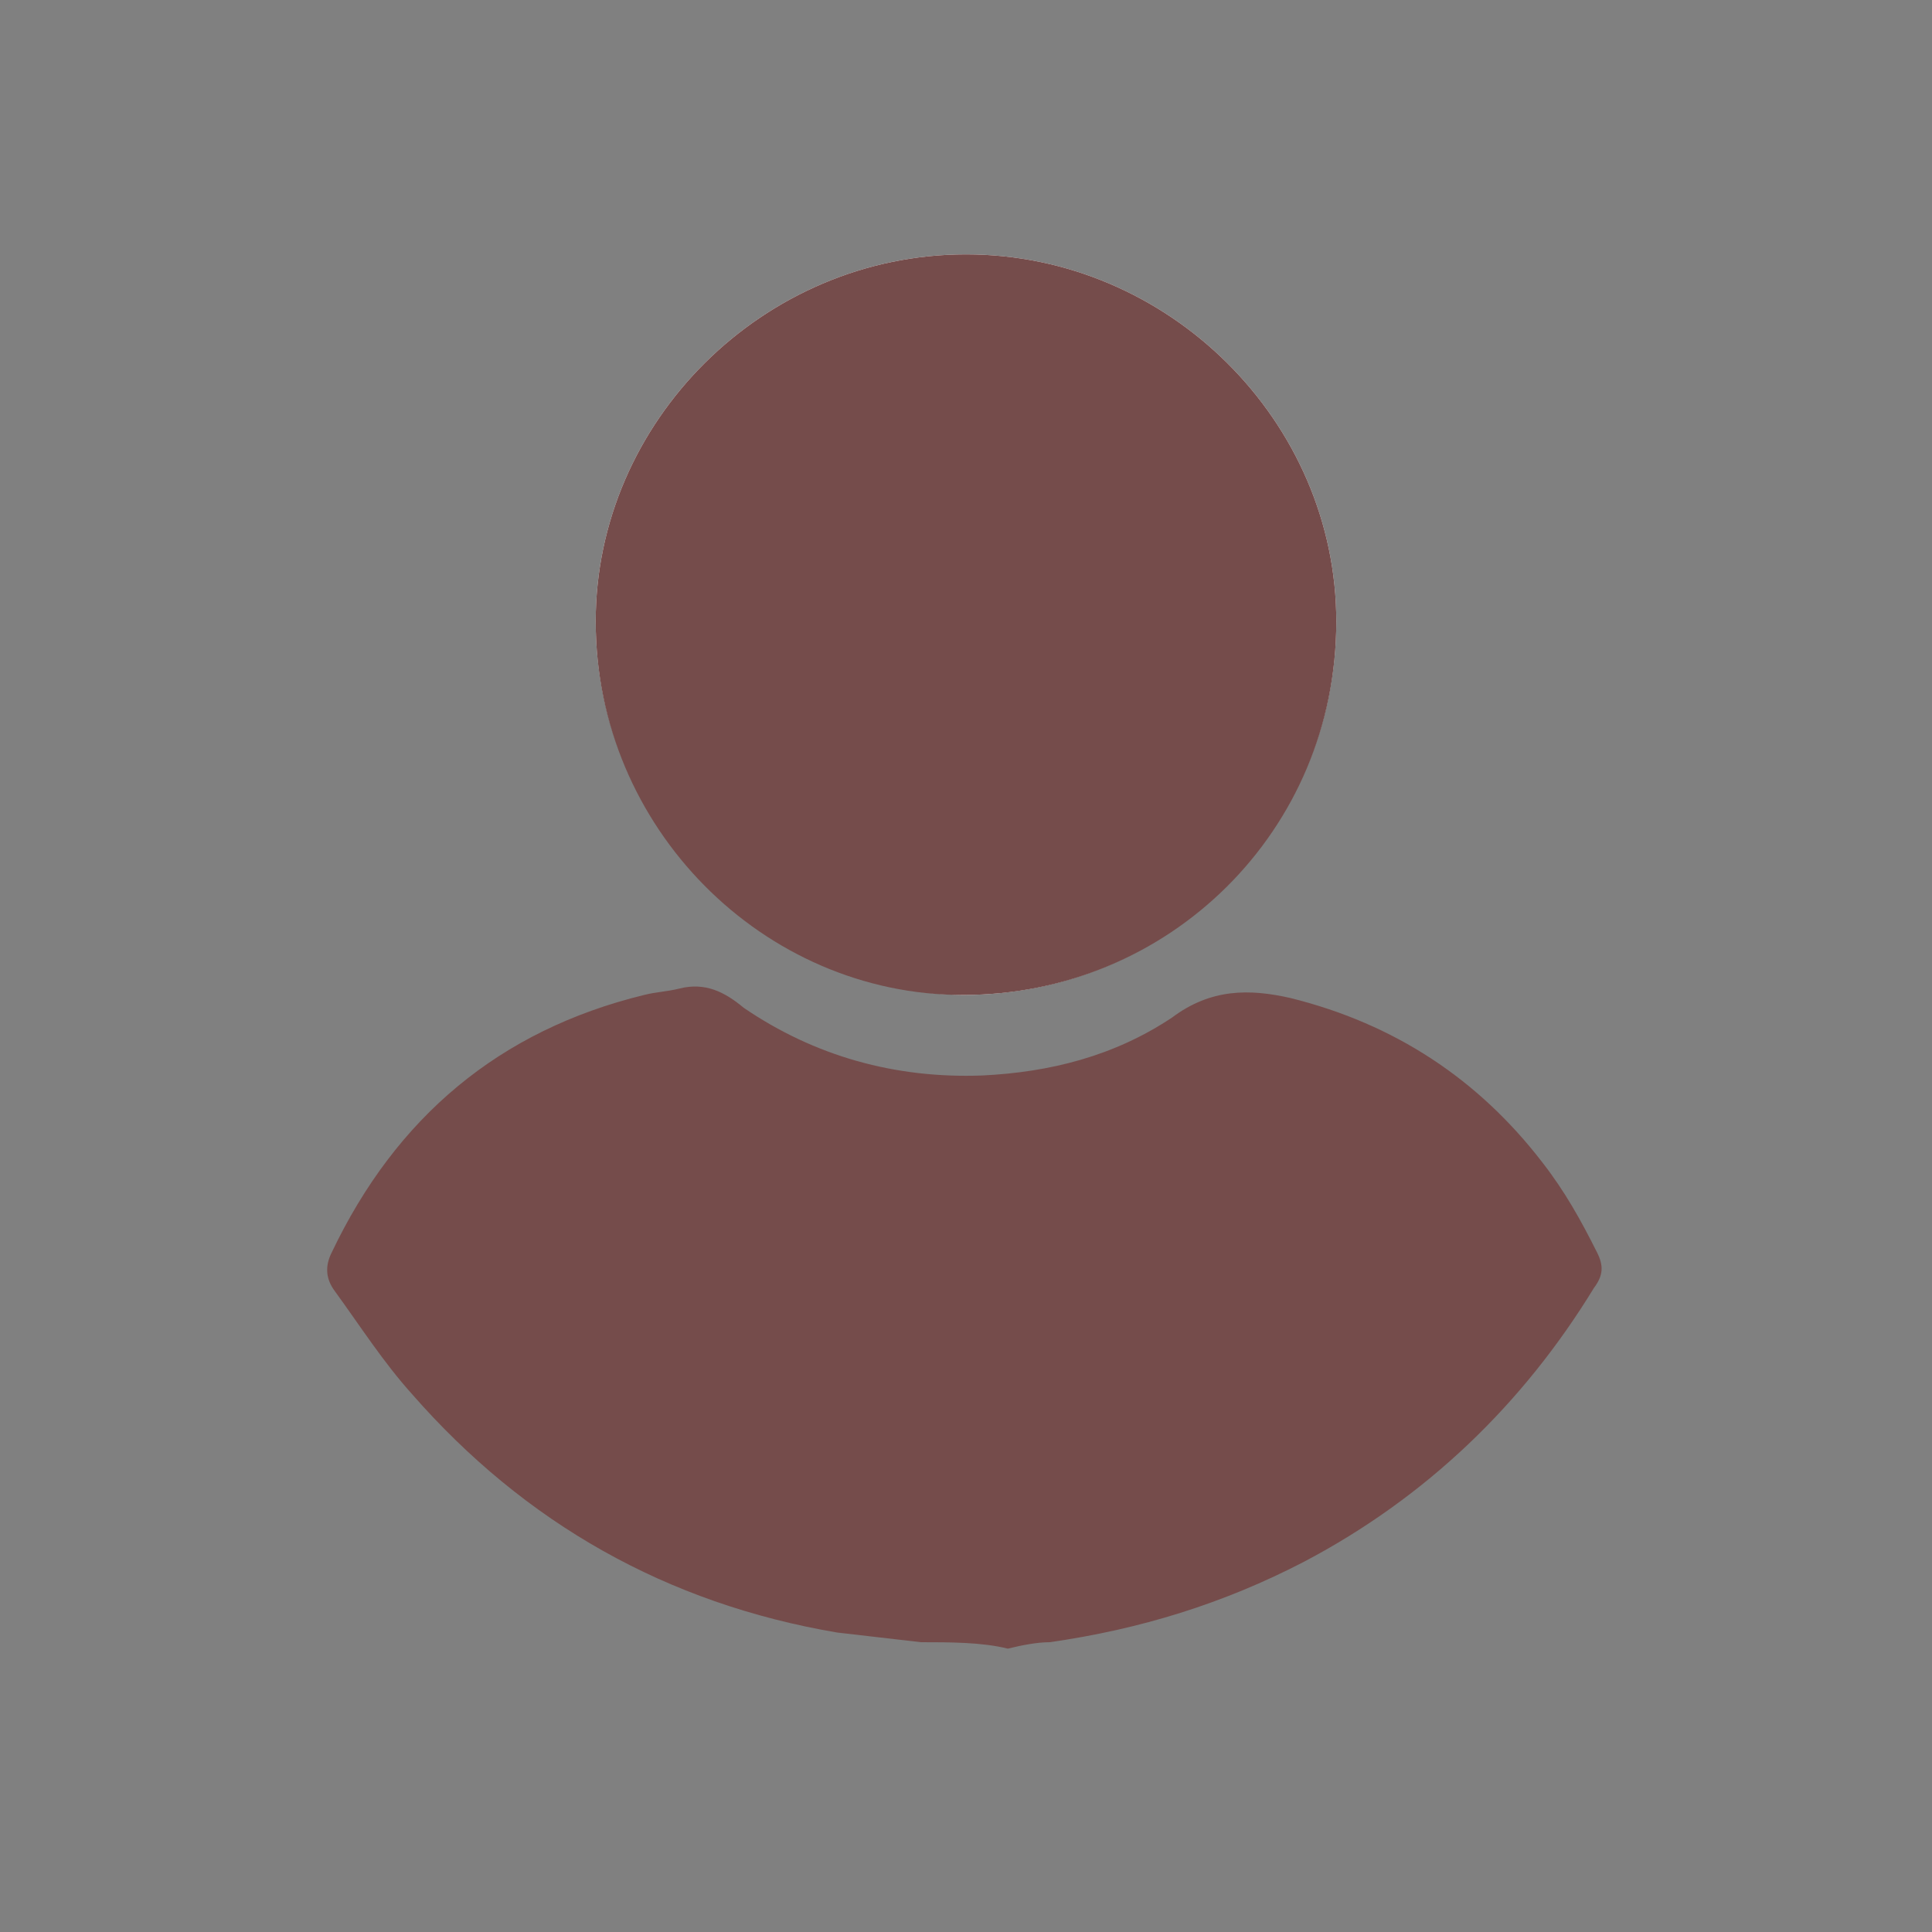
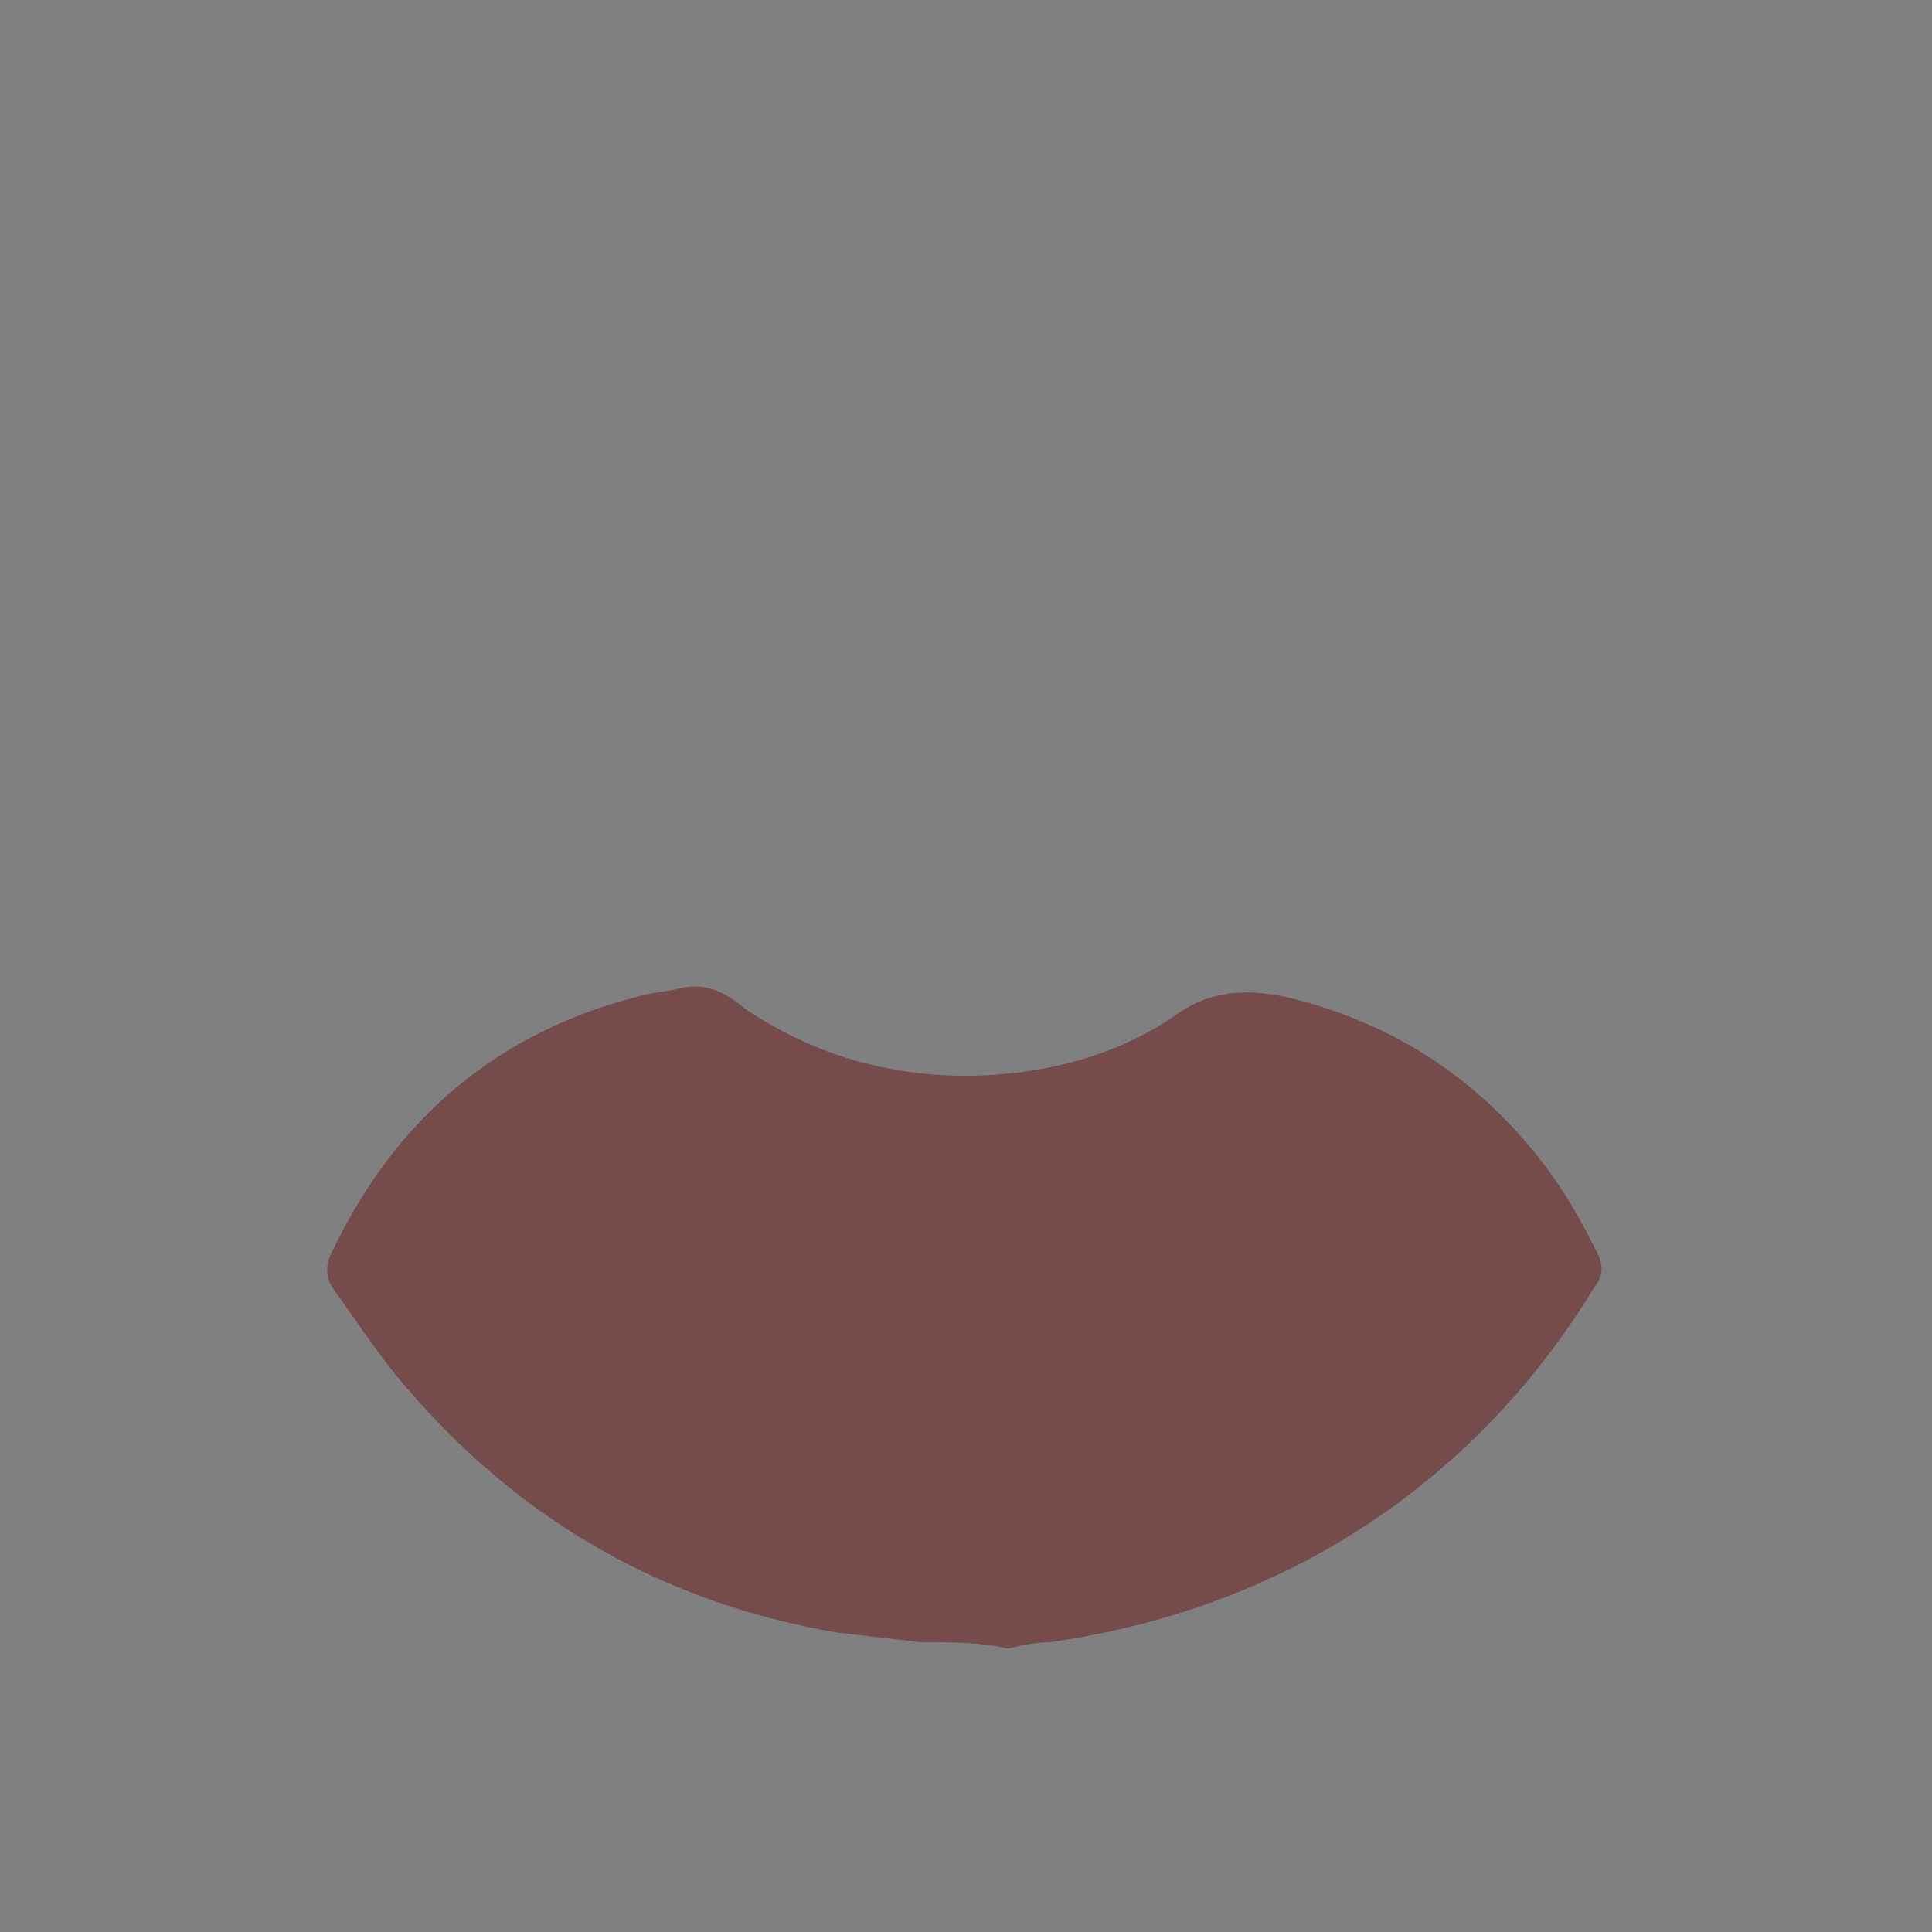
<svg xmlns="http://www.w3.org/2000/svg" version="1.1" x="0px" y="0px" viewBox="0 0 60 60" style="enable-background:new 0 0 60 60;" xml:space="preserve">
  <rect x="0" y="0" width="60" height="60" fill="#808080" stroke="none" />
  <style type="text/css">
	.st0{fill:#FFFFFF;}
	.st1{fill:#754C4B;}
</style>
  <g id="Capa_1">
    <g>
-       <path class="st0" d="M30,7.9c-6.3,0-11.5,5.2-11.5,11.4c0,6.3,5.2,11.5,11.4,11.6c6.4,0,11.6-5.2,11.6-11.6    C41.5,13.1,36.3,7.9,30,7.9z" />
      <path class="st1" d="M28.6,51c-0.9-0.1-1.7-0.2-2.6-0.3c-5.3-0.9-9.7-3.4-13.2-7.4c-0.9-1-1.6-2.1-2.4-3.2    c-0.3-0.4-0.3-0.8-0.1-1.2c2-4.2,5.2-6.9,9.7-8c0.4-0.1,0.7-0.1,1.1-0.2c0.8-0.2,1.4,0.1,2,0.6c2.2,1.5,4.7,2.2,7.4,2.1    c2.1-0.1,4.1-0.6,5.9-1.8c1.2-0.9,2.4-0.9,3.7-0.6c3.2,0.8,5.8,2.5,7.8,5.1c0.7,0.9,1.2,1.8,1.7,2.8c0.2,0.4,0.2,0.7-0.1,1.1    c-2.2,3.6-5.2,6.5-9,8.5c-2.5,1.3-5.1,2.1-7.9,2.5c-0.4,0-0.9,0.1-1.3,0.2C30.5,51,29.5,51,28.6,51z" />
-       <path class="st1" d="M30,7.9c6.3,0,11.5,5.2,11.5,11.4c0,6.5-5.2,11.6-11.6,11.6c-6.2,0-11.4-5.2-11.4-11.6    C18.5,13.1,23.7,7.9,30,7.9z" />
    </g>
  </g>
  <g id="Capa_2">
</g>
</svg>